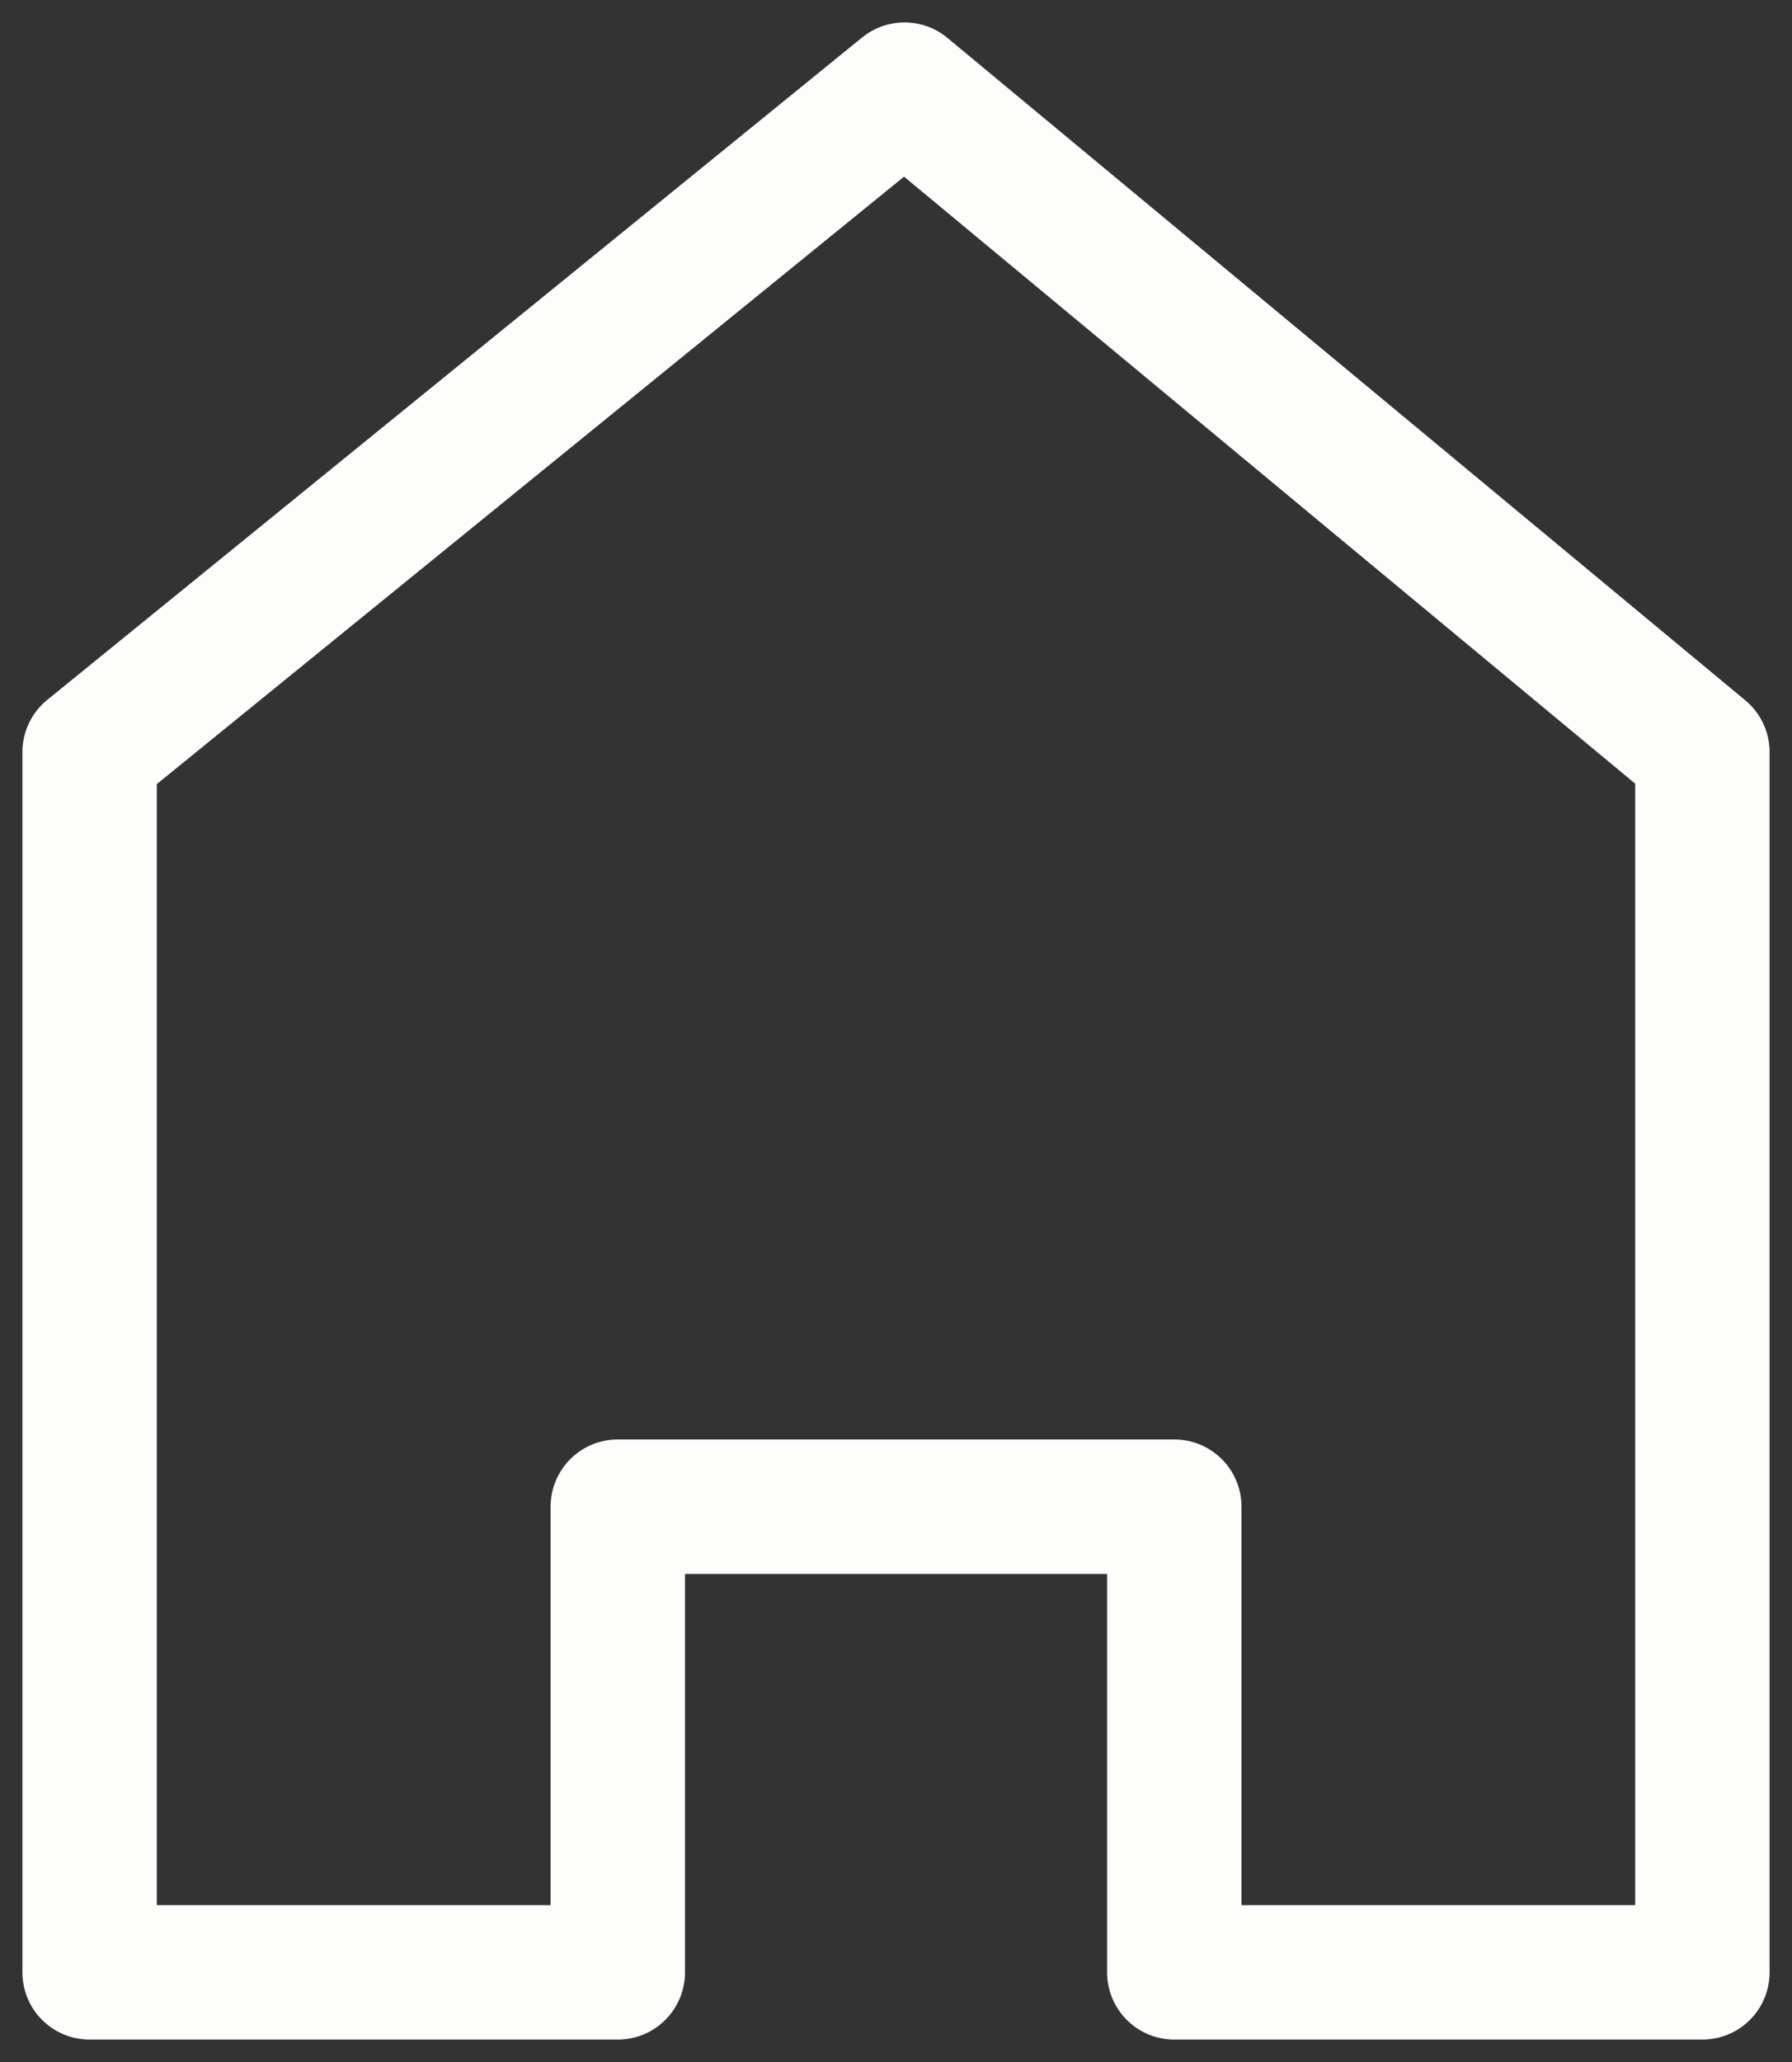
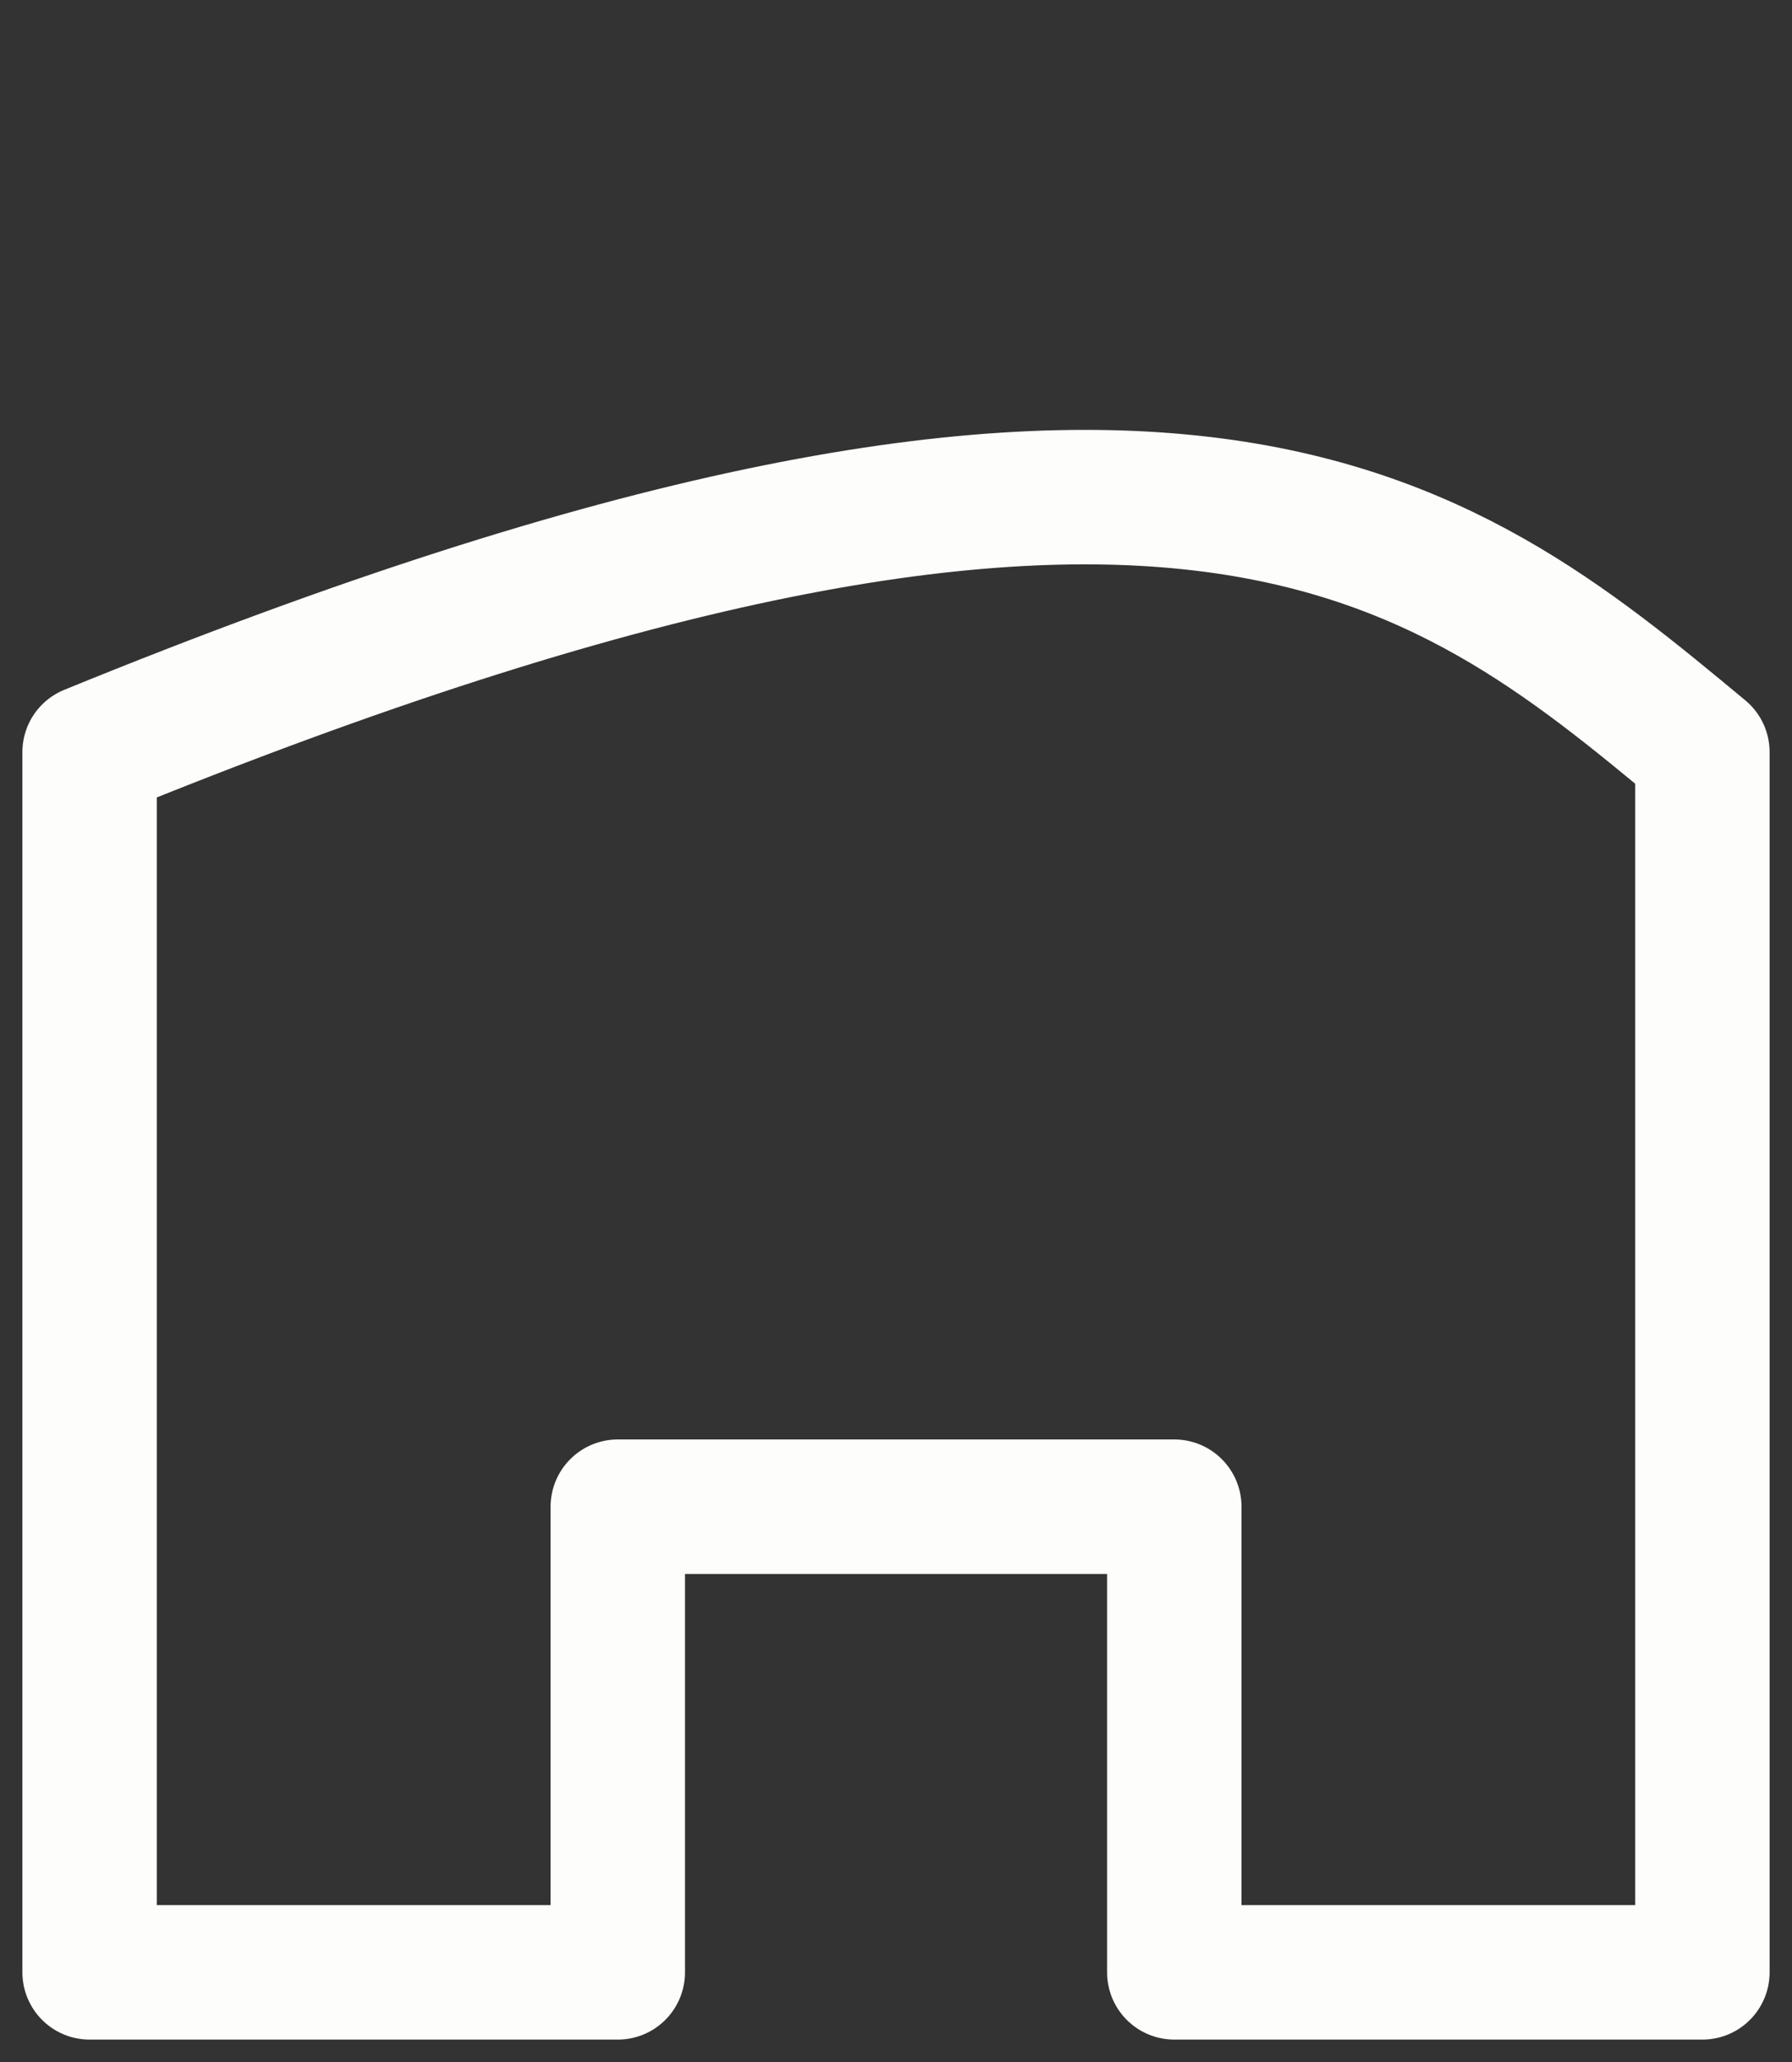
<svg xmlns="http://www.w3.org/2000/svg" viewBox="5990 4988.5 20 23" width="20" height="23" data-guides="{&quot;vertical&quot;:[],&quot;horizontal&quot;:[]}">
  <rect x="5990" y="4988.5" width="20" height="23" fill="#333333" stroke="none" />
-   <path fill="none" stroke="#fdfdfb" fill-opacity="1" stroke-width="1.5" stroke-opacity="1" color="rgb(51, 51, 51)" font-size-adjust="none" stroke-linecap="round" stroke-linejoin="round" id="tSvg266f2292be" title="Path 1" d="M 6009 5010.5 C 6007.036 5010.5 6005.071 5010.5 6003.106 5010.5C 6003.106 5008.769 6003.106 5007.037 6003.106 5005.306C 6001.036 5005.306 5998.965 5005.306 5996.895 5005.306C 5996.895 5007.037 5996.895 5008.769 5996.895 5010.5C 5994.93 5010.5 5992.965 5010.5 5991 5010.5C 5991 5005.963 5991 5001.426 5991 4996.889C 5994.032 4994.426 5997.063 4991.963 6000.095 4989.5C 6003.063 4991.963 6006.032 4994.426 6009 4996.889C 6009 5001.426 6009 5005.963 6009 5010.5Z" />
+   <path fill="none" stroke="#fdfdfb" fill-opacity="1" stroke-width="1.5" stroke-opacity="1" color="rgb(51, 51, 51)" font-size-adjust="none" stroke-linecap="round" stroke-linejoin="round" id="tSvg266f2292be" title="Path 1" d="M 6009 5010.5 C 6007.036 5010.5 6005.071 5010.5 6003.106 5010.5C 6003.106 5008.769 6003.106 5007.037 6003.106 5005.306C 6001.036 5005.306 5998.965 5005.306 5996.895 5005.306C 5996.895 5007.037 5996.895 5008.769 5996.895 5010.5C 5994.93 5010.5 5992.965 5010.5 5991 5010.5C 5991 5005.963 5991 5001.426 5991 4996.889C 6003.063 4991.963 6006.032 4994.426 6009 4996.889C 6009 5001.426 6009 5005.963 6009 5010.5Z" />
  <defs />
</svg>